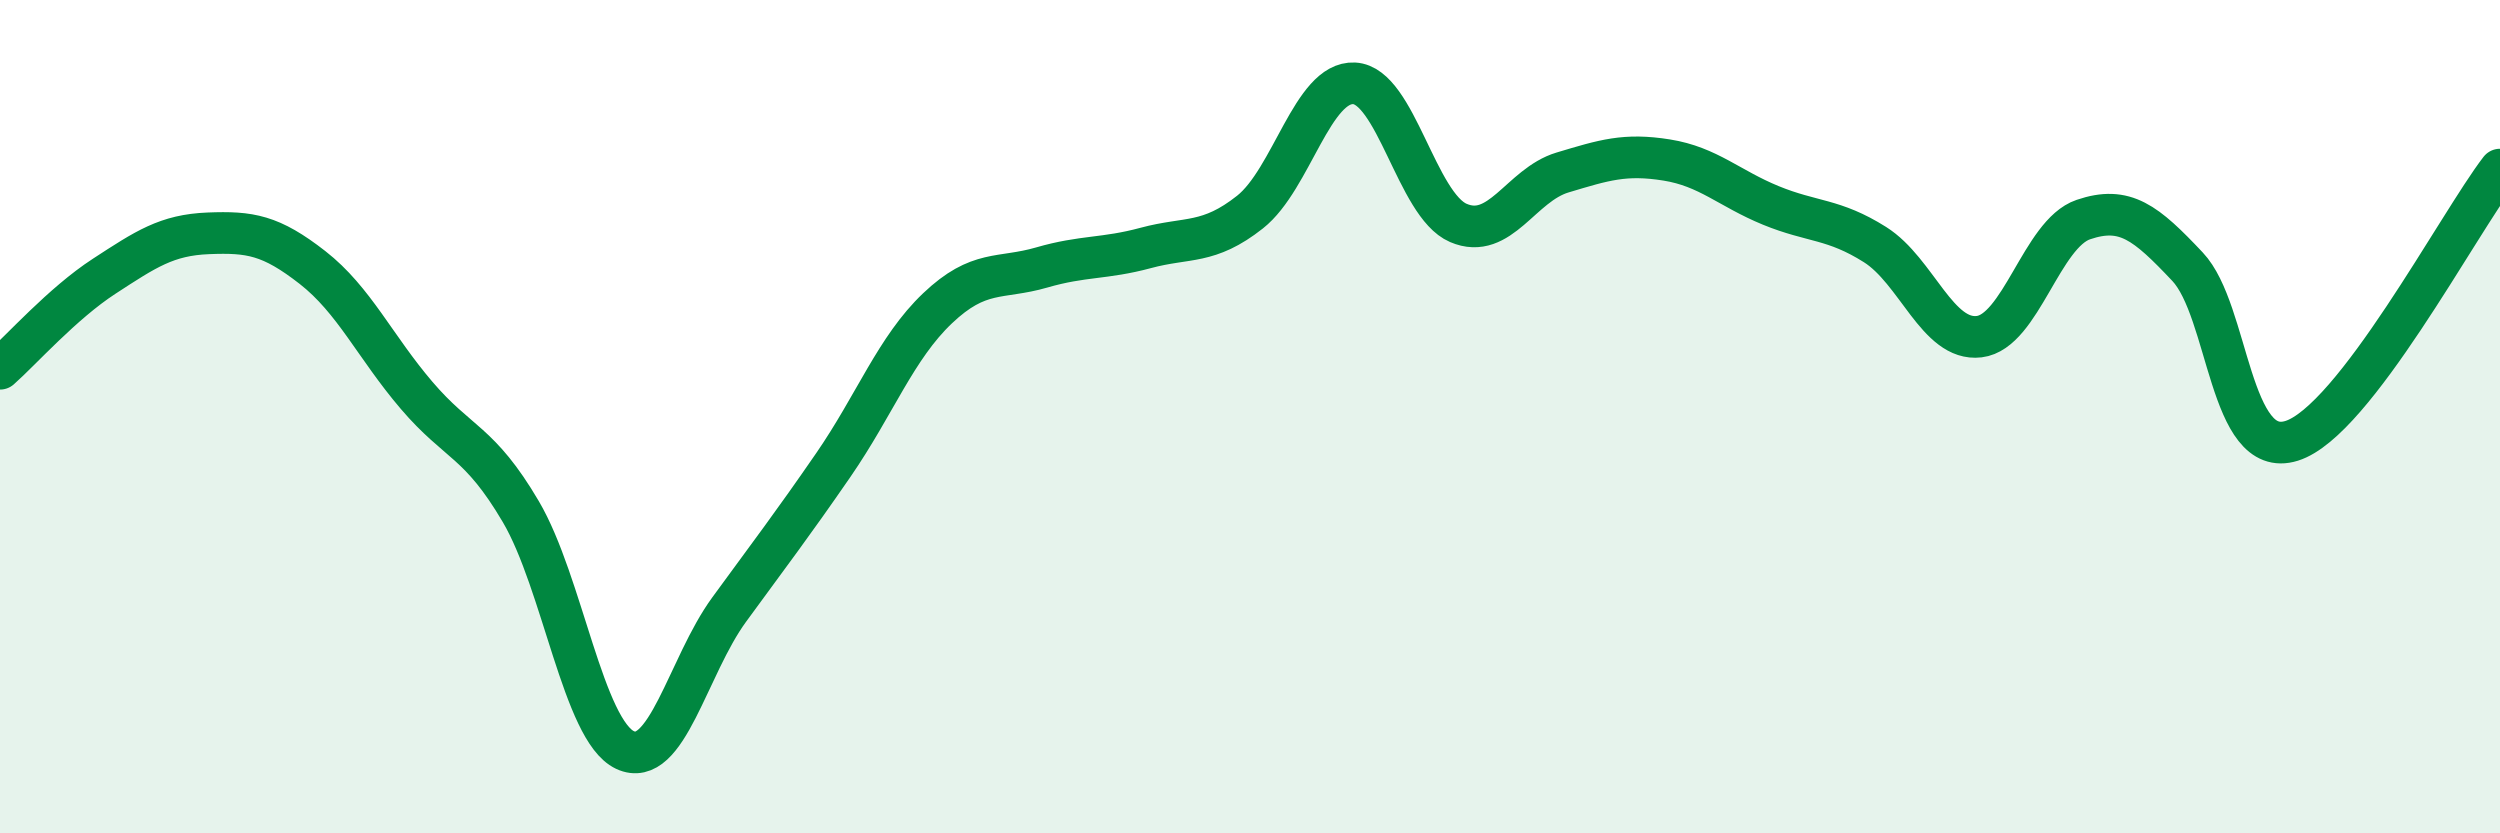
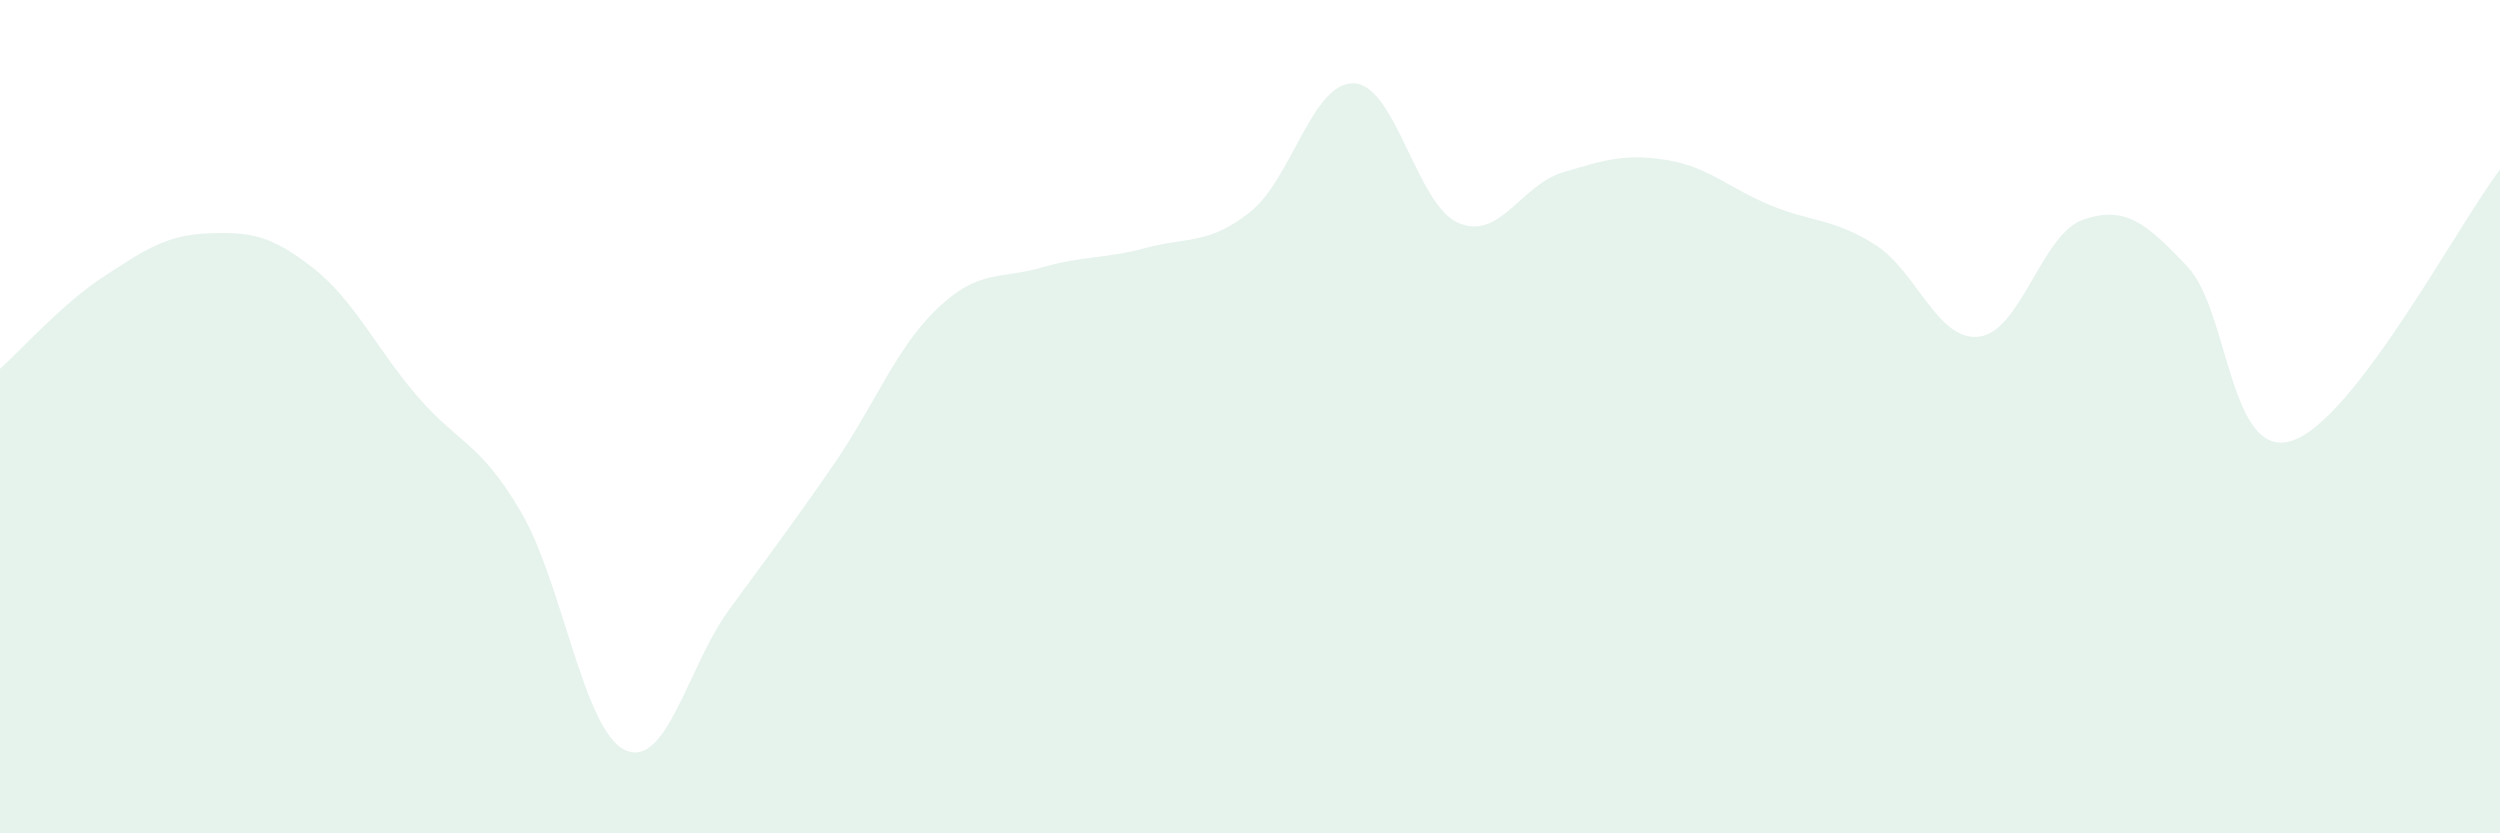
<svg xmlns="http://www.w3.org/2000/svg" width="60" height="20" viewBox="0 0 60 20">
  <path d="M 0,8.85 C 0.5,8.41 1.5,7.28 2.5,6.63 C 3.5,5.98 4,5.64 5,5.6 C 6,5.56 6.5,5.64 7.5,6.42 C 8.5,7.2 9,8.32 10,9.49 C 11,10.66 11.5,10.58 12.5,12.28 C 13.5,13.98 14,17.53 15,18 C 16,18.47 16.5,16 17.5,14.63 C 18.5,13.26 19,12.61 20,11.16 C 21,9.71 21.5,8.35 22.5,7.4 C 23.5,6.45 24,6.71 25,6.42 C 26,6.13 26.5,6.22 27.5,5.95 C 28.5,5.68 29,5.88 30,5.09 C 31,4.3 31.5,1.95 32.5,2 C 33.5,2.05 34,4.92 35,5.35 C 36,5.78 36.5,4.44 37.5,4.14 C 38.5,3.84 39,3.68 40,3.84 C 41,4 41.5,4.52 42.5,4.93 C 43.5,5.34 44,5.24 45,5.87 C 46,6.5 46.5,8.2 47.5,8.08 C 48.5,7.96 49,5.61 50,5.27 C 51,4.93 51.5,5.34 52.5,6.4 C 53.5,7.46 53.5,11.05 55,10.58 C 56.5,10.11 59,5.37 60,4.07L60 20L0 20Z" fill="#008740" opacity="0.1" stroke-linecap="round" stroke-linejoin="round" />
-   <path d="M 0,8.85 C 0.5,8.41 1.5,7.28 2.5,6.63 C 3.5,5.98 4,5.64 5,5.6 C 6,5.56 6.5,5.64 7.5,6.42 C 8.5,7.2 9,8.32 10,9.49 C 11,10.66 11.5,10.58 12.5,12.28 C 13.5,13.98 14,17.53 15,18 C 16,18.47 16.5,16 17.5,14.63 C 18.5,13.26 19,12.61 20,11.16 C 21,9.71 21.5,8.35 22.5,7.4 C 23.5,6.45 24,6.71 25,6.42 C 26,6.13 26.5,6.22 27.5,5.95 C 28.5,5.68 29,5.88 30,5.09 C 31,4.3 31.5,1.95 32.5,2 C 33.5,2.05 34,4.92 35,5.35 C 36,5.78 36.5,4.44 37.5,4.14 C 38.5,3.84 39,3.68 40,3.84 C 41,4 41.5,4.52 42.5,4.93 C 43.5,5.34 44,5.24 45,5.87 C 46,6.5 46.5,8.2 47.5,8.08 C 48.5,7.96 49,5.61 50,5.27 C 51,4.93 51.5,5.34 52.5,6.4 C 53.5,7.46 53.5,11.05 55,10.58 C 56.5,10.11 59,5.37 60,4.07" stroke="#008740" stroke-width="1" fill="none" stroke-linecap="round" stroke-linejoin="round" />
</svg>